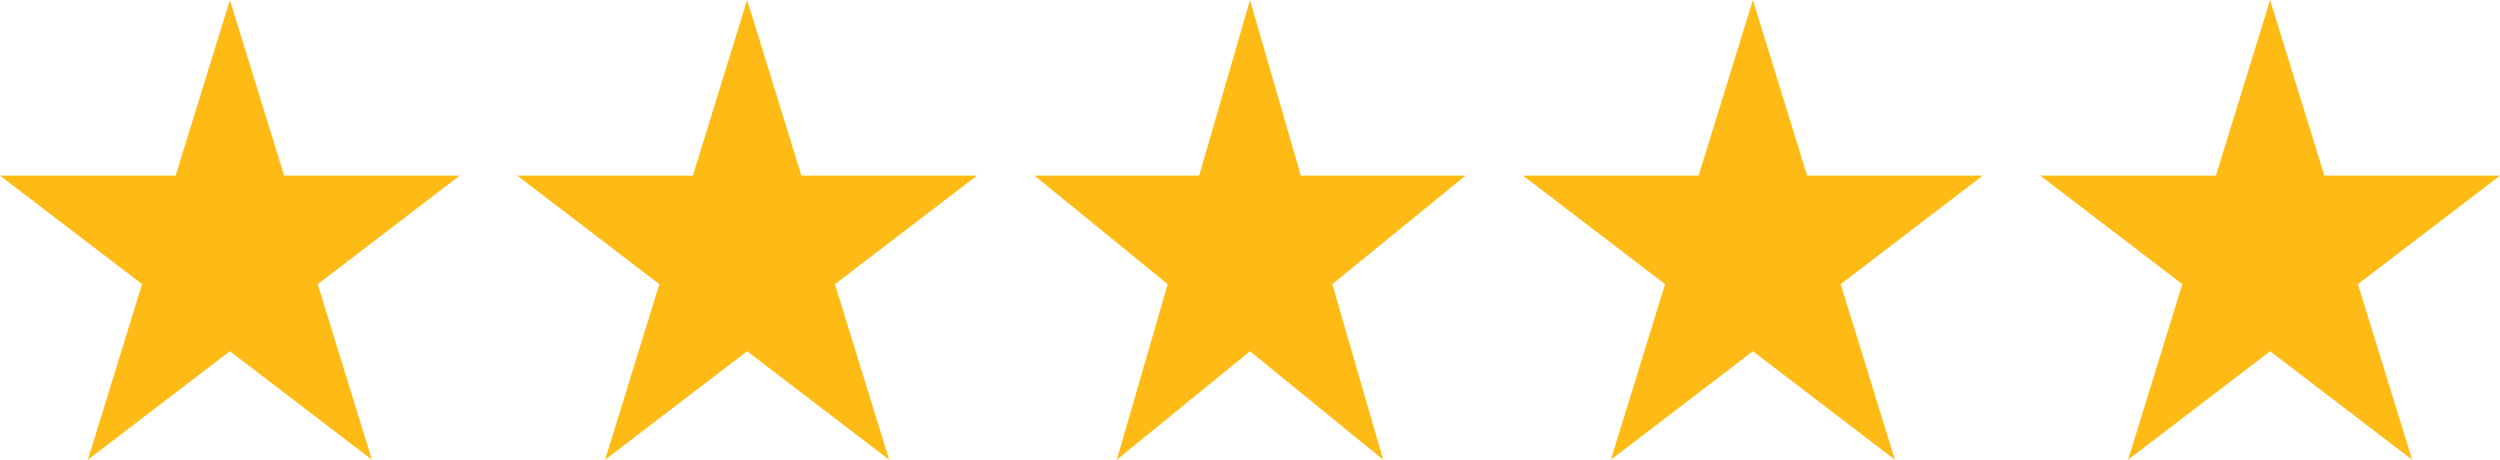
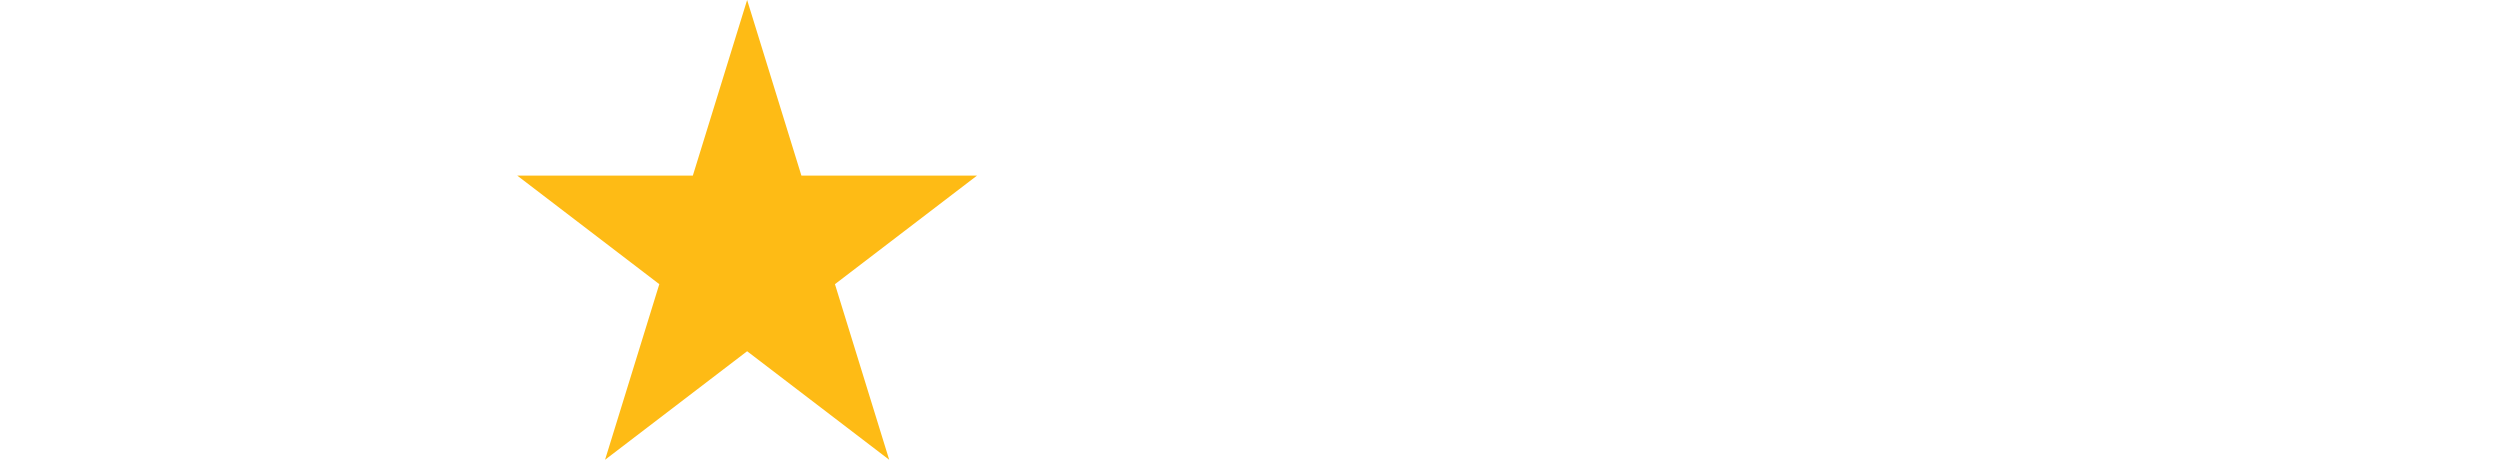
<svg xmlns="http://www.w3.org/2000/svg" width="87" height="16" viewBox="0 0 87 16" fill="none">
-   <path d="M8 0L9.889 6.111H16L11.056 9.889L12.944 16L8 12.223L3.056 16L4.944 9.889L0 6.111H6.111L8 0Z" fill="#FEBB15" />
  <path d="M26 0L27.889 6.111H34L29.056 9.889L30.944 16L26 12.223L21.056 16L22.944 9.889L18 6.111H24.111L26 0Z" fill="#FEBB15" />
-   <path d="M43.5 0L45.27 6.111H51L46.365 9.889L48.135 16L43.5 12.223L38.865 16L40.635 9.889L36 6.111H41.73L43.5 0Z" fill="#FEBB15" />
-   <path d="M61 0L62.889 6.111H69L64.056 9.889L65.944 16L61 12.223L56.056 16L57.944 9.889L53 6.111H59.111L61 0Z" fill="#FEBB15" />
-   <path d="M79 0L80.888 6.111H87L82.056 9.889L83.944 16L79 12.223L74.056 16L75.944 9.889L71 6.111H77.112L79 0Z" fill="#FEBB15" />
</svg>